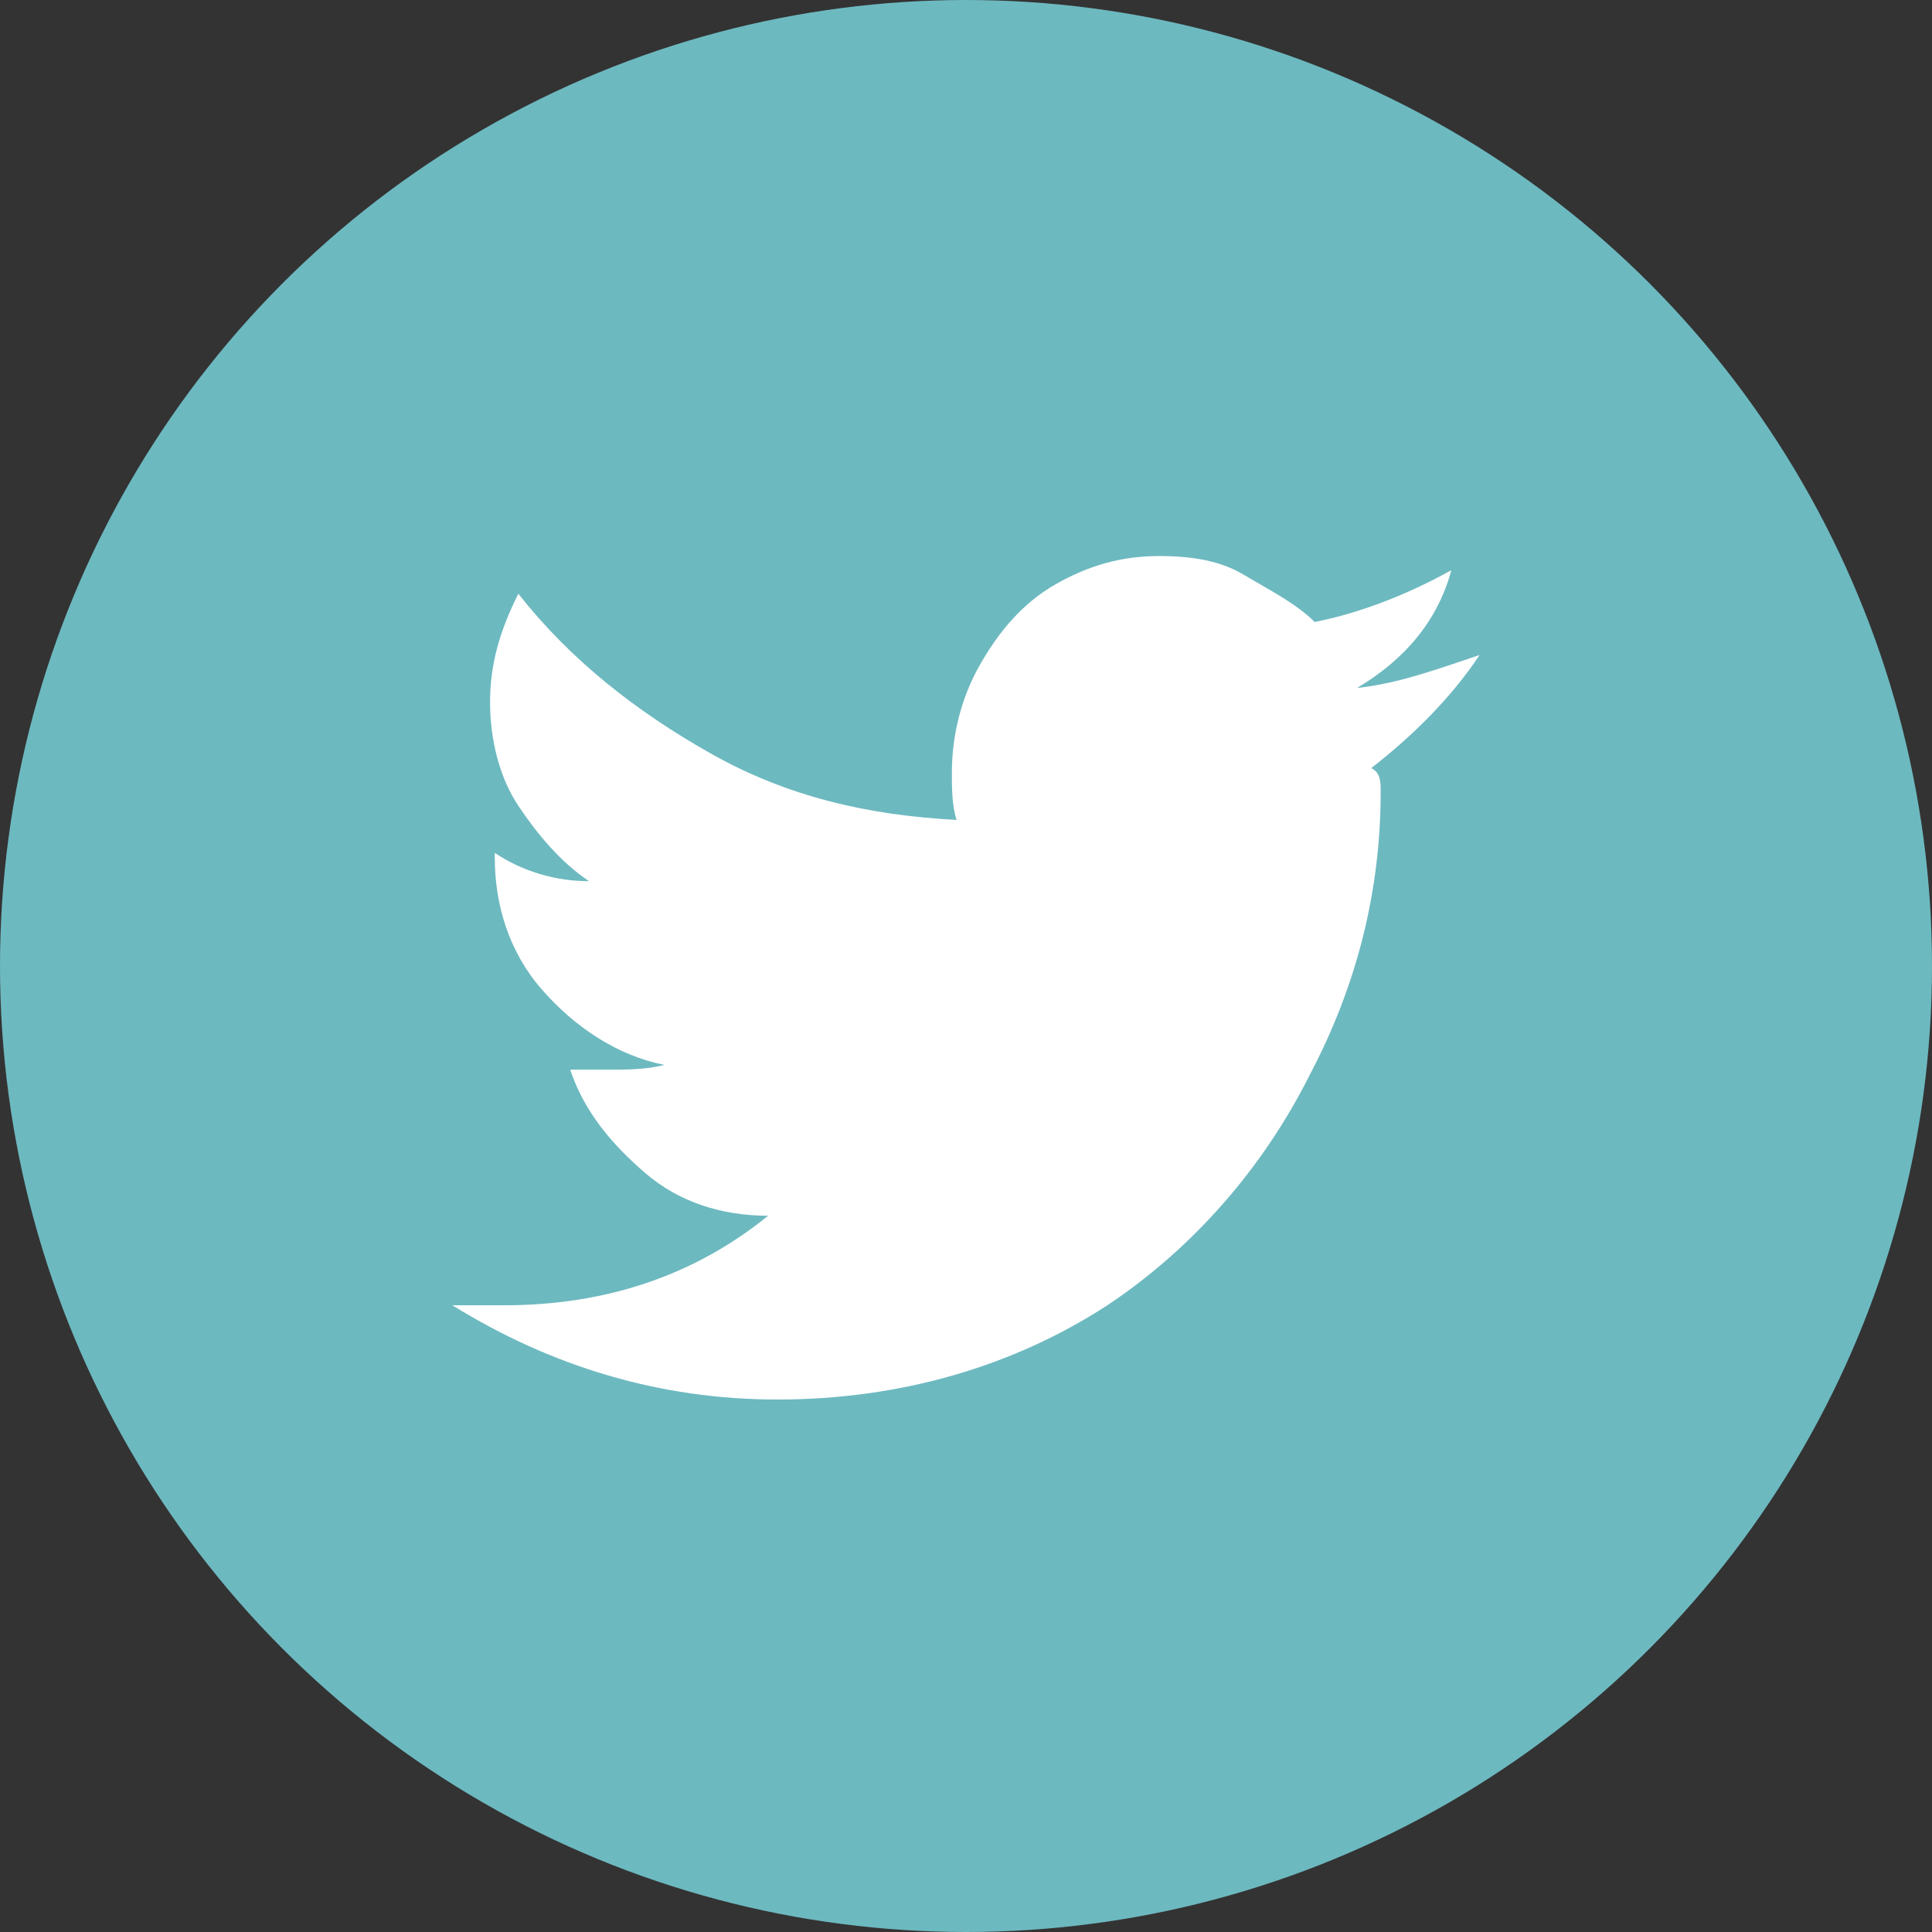
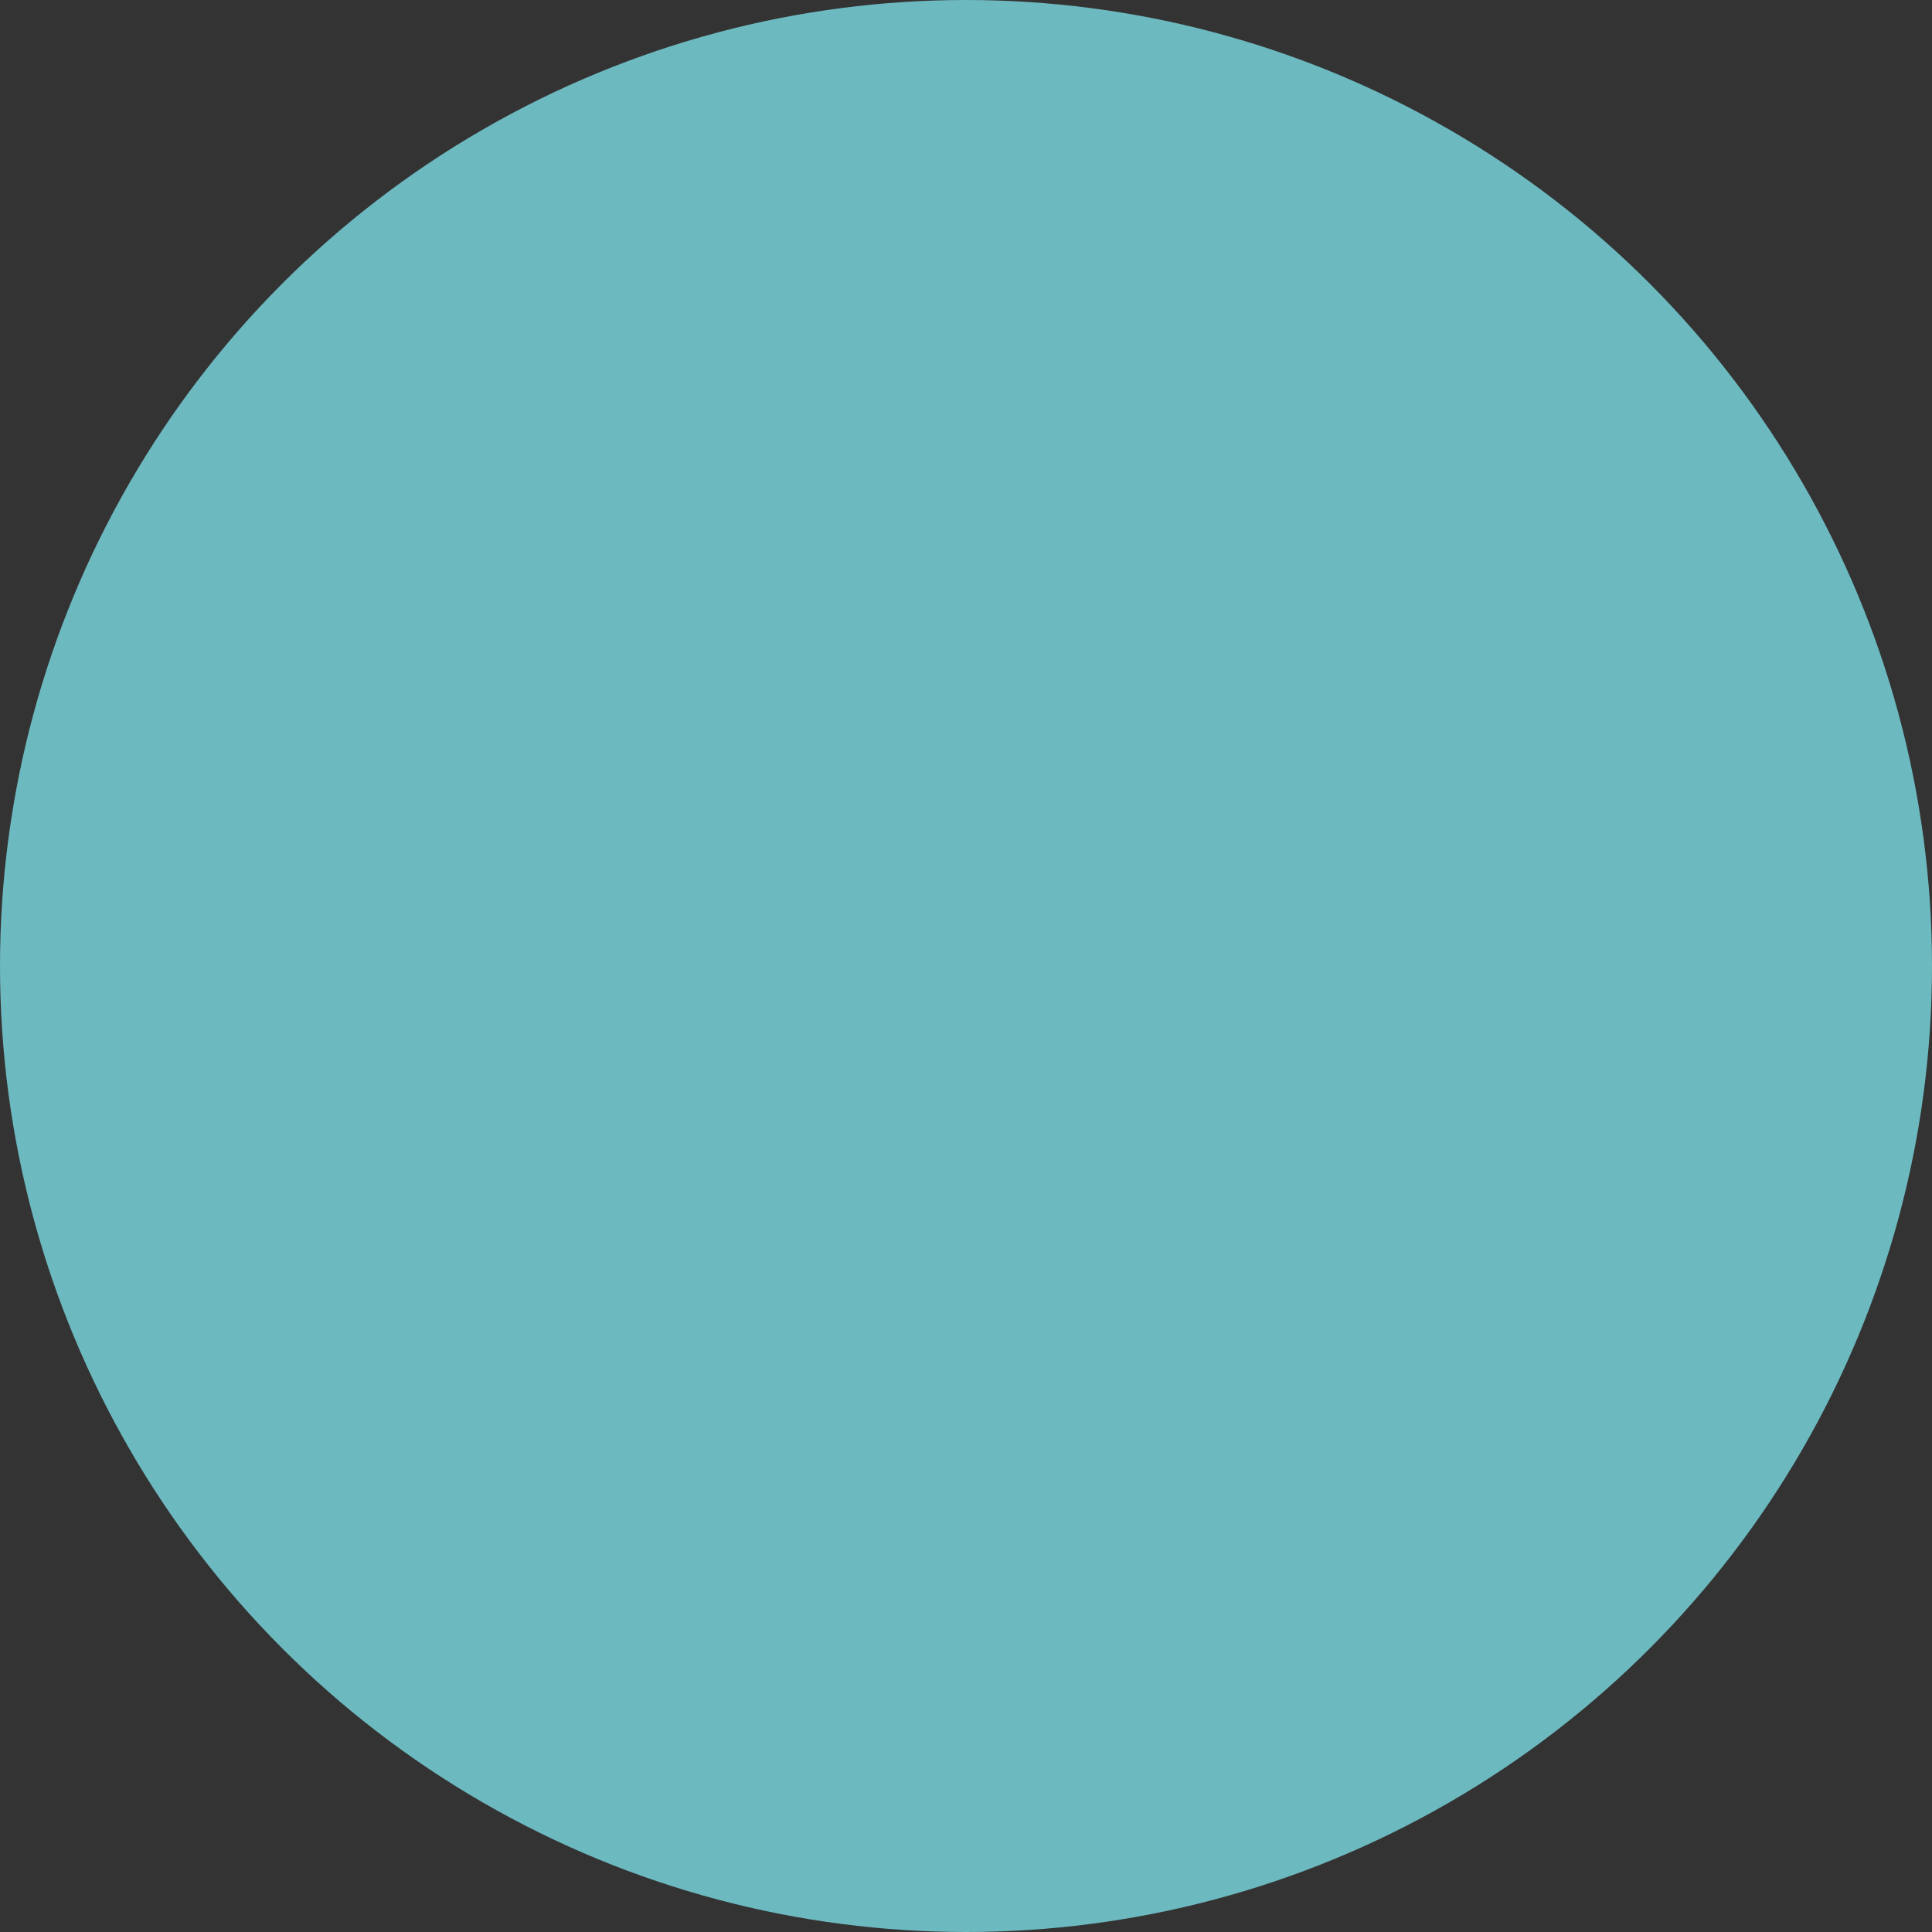
<svg xmlns="http://www.w3.org/2000/svg" viewBox="0 0 41 41">
  <rect x="0" y="0" width="41" height="41" fill="#333333" stroke="none" />
  <g transform="translate(-1293 -37)">
    <circle cx="1313.5" cy="57.5" r="20.5" fill="#6db9c0" />
-     <path d="M1322.3 53.8c0 2.1-.5 4.1-1.5 6-1 2-2.5 3.7-4.3 4.9-2 1.3-4.4 2-7 2-2.5 0-4.8-.7-6.9-2h1.1c2.1 0 4-.6 5.6-1.9-1 0-1.9-.3-2.6-.9s-1.3-1.3-1.6-2.2h.8c.4 0 .8 0 1.2-.1-1-.2-1.9-.8-2.6-1.6s-1-1.8-1-2.8v-.1c.6.4 1.3.6 2 .6-.6-.4-1.1-1-1.5-1.6s-.6-1.4-.6-2.2.2-1.5.6-2.3c1.1 1.4 2.5 2.5 4.1 3.4s3.3 1.3 5.2 1.4c-.1-.3-.1-.7-.1-1 0-.8.2-1.6.6-2.3.4-.7.9-1.3 1.6-1.7s1.4-.6 2.2-.6c.7 0 1.3.1 1.8.4s1.1.6 1.5 1c1-.2 2-.6 2.9-1.1-.3 1.1-1 1.9-2 2.5.9-.1 1.7-.4 2.6-.7-.6.9-1.4 1.7-2.3 2.4.2.1.2.3.2.5z" fill="#fff" />
  </g>
</svg>